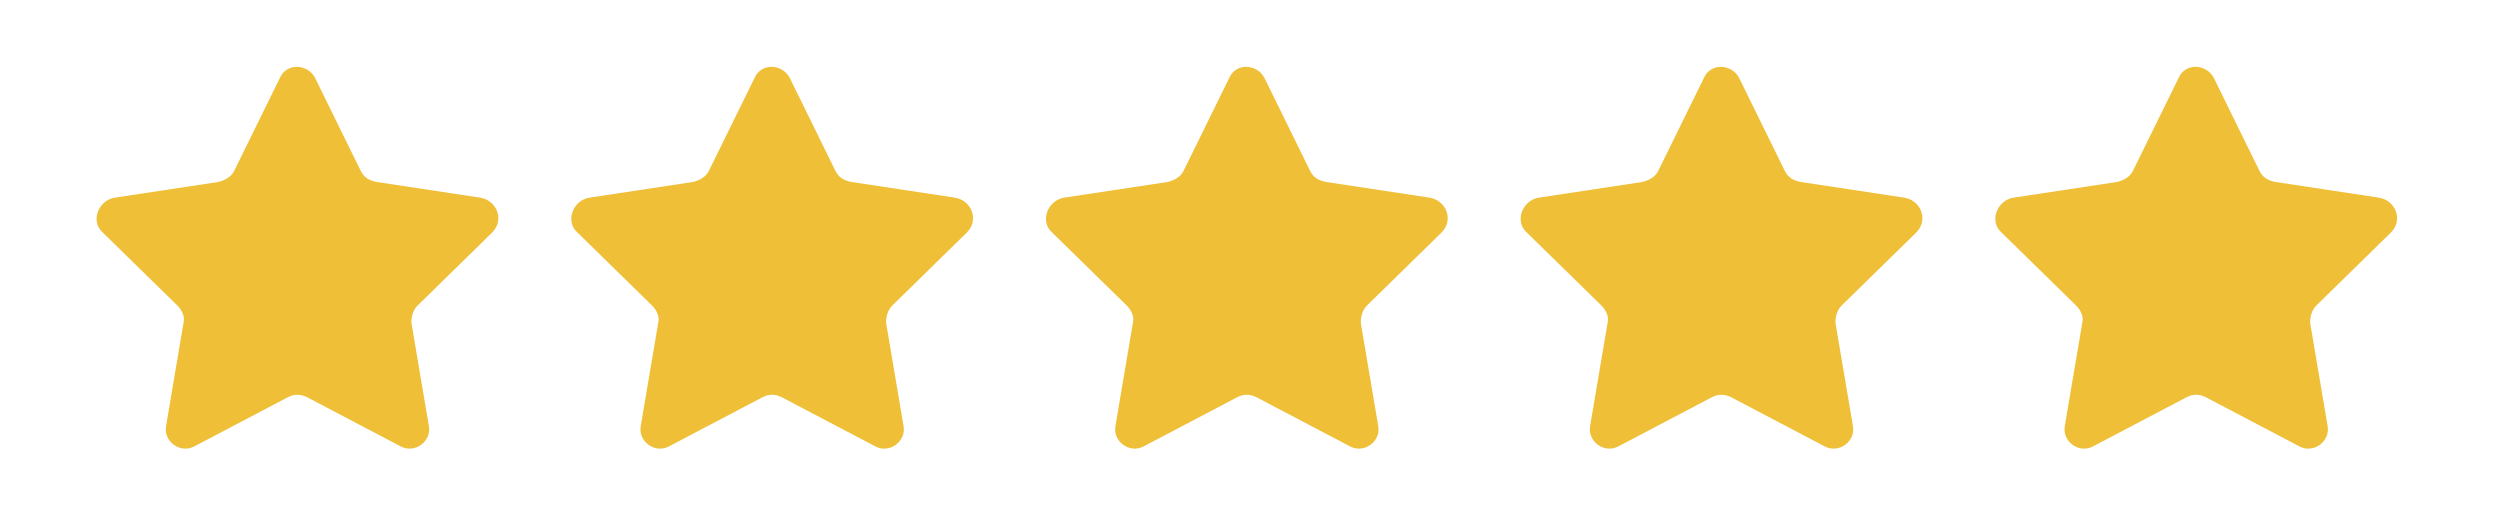
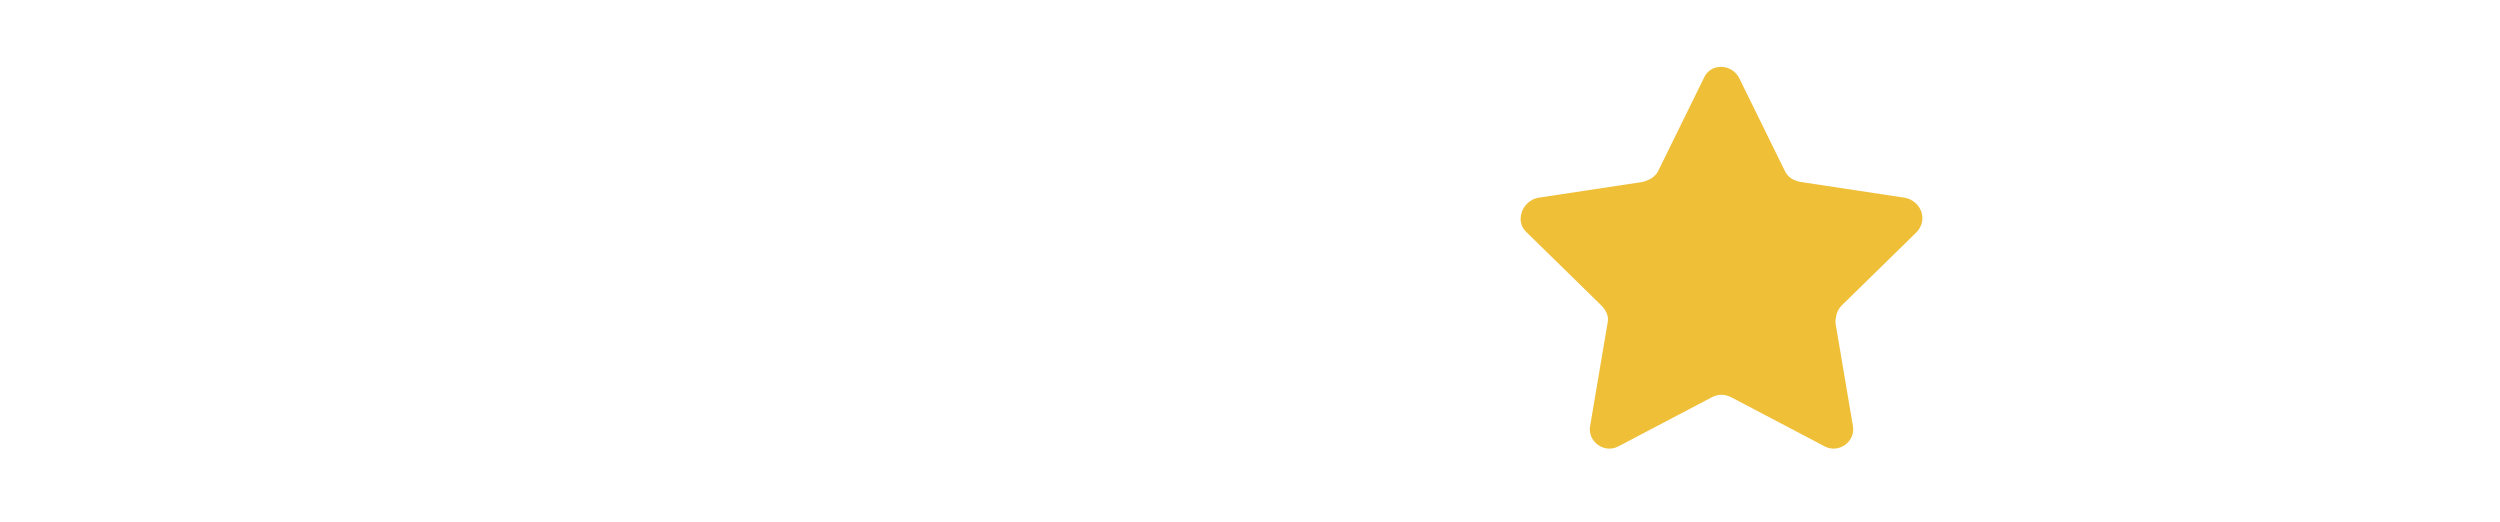
<svg xmlns="http://www.w3.org/2000/svg" version="1.1" id="Ebene_1" x="0px" y="0px" viewBox="0 0 158 33" enable-background="new 0 0 158 33" xml:space="preserve">
  <g>
-     <path fill="#EFBF37" d="M19.9,4.9l2.9,5.9c0.2,0.4,0.5,0.6,1,0.7l6.6,1c1,0.2,1.5,1.4,0.7,2.2l-4.7,4.6c-0.3,0.3-0.4,0.7-0.4,1.1   l1.1,6.5c0.2,1-0.9,1.8-1.8,1.3l-5.9-3.1c-0.4-0.2-0.8-0.2-1.2,0l-5.9,3.1c-0.9,0.5-2-0.3-1.8-1.3l1.1-6.5c0.1-0.4-0.1-0.8-0.4-1.1   l-4.7-4.6c-0.8-0.7-0.3-2,0.7-2.2l6.6-1c0.4-0.1,0.8-0.3,1-0.7l2.9-5.9C18.1,4,19.4,4,19.9,4.9z" />
-   </g>
+     </g>
  <g>
-     <path fill="#EFBF37" d="M49.9,4.9l2.9,5.9c0.2,0.4,0.5,0.6,1,0.7l6.6,1c1,0.2,1.5,1.4,0.7,2.2l-4.7,4.6c-0.3,0.3-0.4,0.7-0.4,1.1   l1.1,6.5c0.2,1-0.9,1.8-1.8,1.3l-5.9-3.1c-0.4-0.2-0.8-0.2-1.2,0l-5.9,3.1c-0.9,0.5-2-0.3-1.8-1.3l1.1-6.5c0.1-0.4-0.1-0.8-0.4-1.1   l-4.7-4.6c-0.8-0.7-0.3-2,0.7-2.2l6.6-1c0.4-0.1,0.8-0.3,1-0.7l2.9-5.9C48.1,4,49.4,4,49.9,4.9z" />
-   </g>
+     </g>
  <g>
-     <path fill="#EFBF37" d="M79.9,4.9l2.9,5.9c0.2,0.4,0.5,0.6,1,0.7l6.6,1c1,0.2,1.5,1.4,0.7,2.2l-4.7,4.6c-0.3,0.3-0.4,0.7-0.4,1.1   l1.1,6.5c0.2,1-0.9,1.8-1.8,1.3l-5.9-3.1c-0.4-0.2-0.8-0.2-1.2,0l-5.9,3.1c-0.9,0.5-2-0.3-1.8-1.3l1.1-6.5c0.1-0.4-0.1-0.8-0.4-1.1   l-4.7-4.6c-0.8-0.7-0.3-2,0.7-2.2l6.6-1c0.4-0.1,0.8-0.3,1-0.7l2.9-5.9C78.1,4,79.4,4,79.9,4.9z" />
-   </g>
+     </g>
  <g>
    <path fill="#EFBF37" d="M109.9,4.9l2.9,5.9c0.2,0.4,0.5,0.6,1,0.7l6.6,1c1,0.2,1.5,1.4,0.7,2.2l-4.7,4.6c-0.3,0.3-0.4,0.7-0.4,1.1   l1.1,6.5c0.2,1-0.9,1.8-1.8,1.3l-5.9-3.1c-0.4-0.2-0.8-0.2-1.2,0l-5.9,3.1c-0.9,0.5-2-0.3-1.8-1.3l1.1-6.5c0.1-0.4-0.1-0.8-0.4-1.1   l-4.7-4.6c-0.8-0.7-0.3-2,0.7-2.2l6.6-1c0.4-0.1,0.8-0.3,1-0.7l2.9-5.9C108.1,4,109.4,4,109.9,4.9z" />
  </g>
  <g>
-     <path fill="#EFBF37" d="M139.9,4.9l2.9,5.9c0.2,0.4,0.5,0.6,1,0.7l6.6,1c1,0.2,1.5,1.4,0.7,2.2l-4.7,4.6c-0.3,0.3-0.4,0.7-0.4,1.1   l1.1,6.5c0.2,1-0.9,1.8-1.8,1.3l-5.9-3.1c-0.4-0.2-0.8-0.2-1.2,0l-5.9,3.1c-0.9,0.5-2-0.3-1.8-1.3l1.1-6.5c0.1-0.4-0.1-0.8-0.4-1.1   l-4.7-4.6c-0.8-0.7-0.3-2,0.7-2.2l6.6-1c0.4-0.1,0.8-0.3,1-0.7l2.9-5.9C138.1,4,139.4,4,139.9,4.9z" />
-   </g>
+     </g>
</svg>